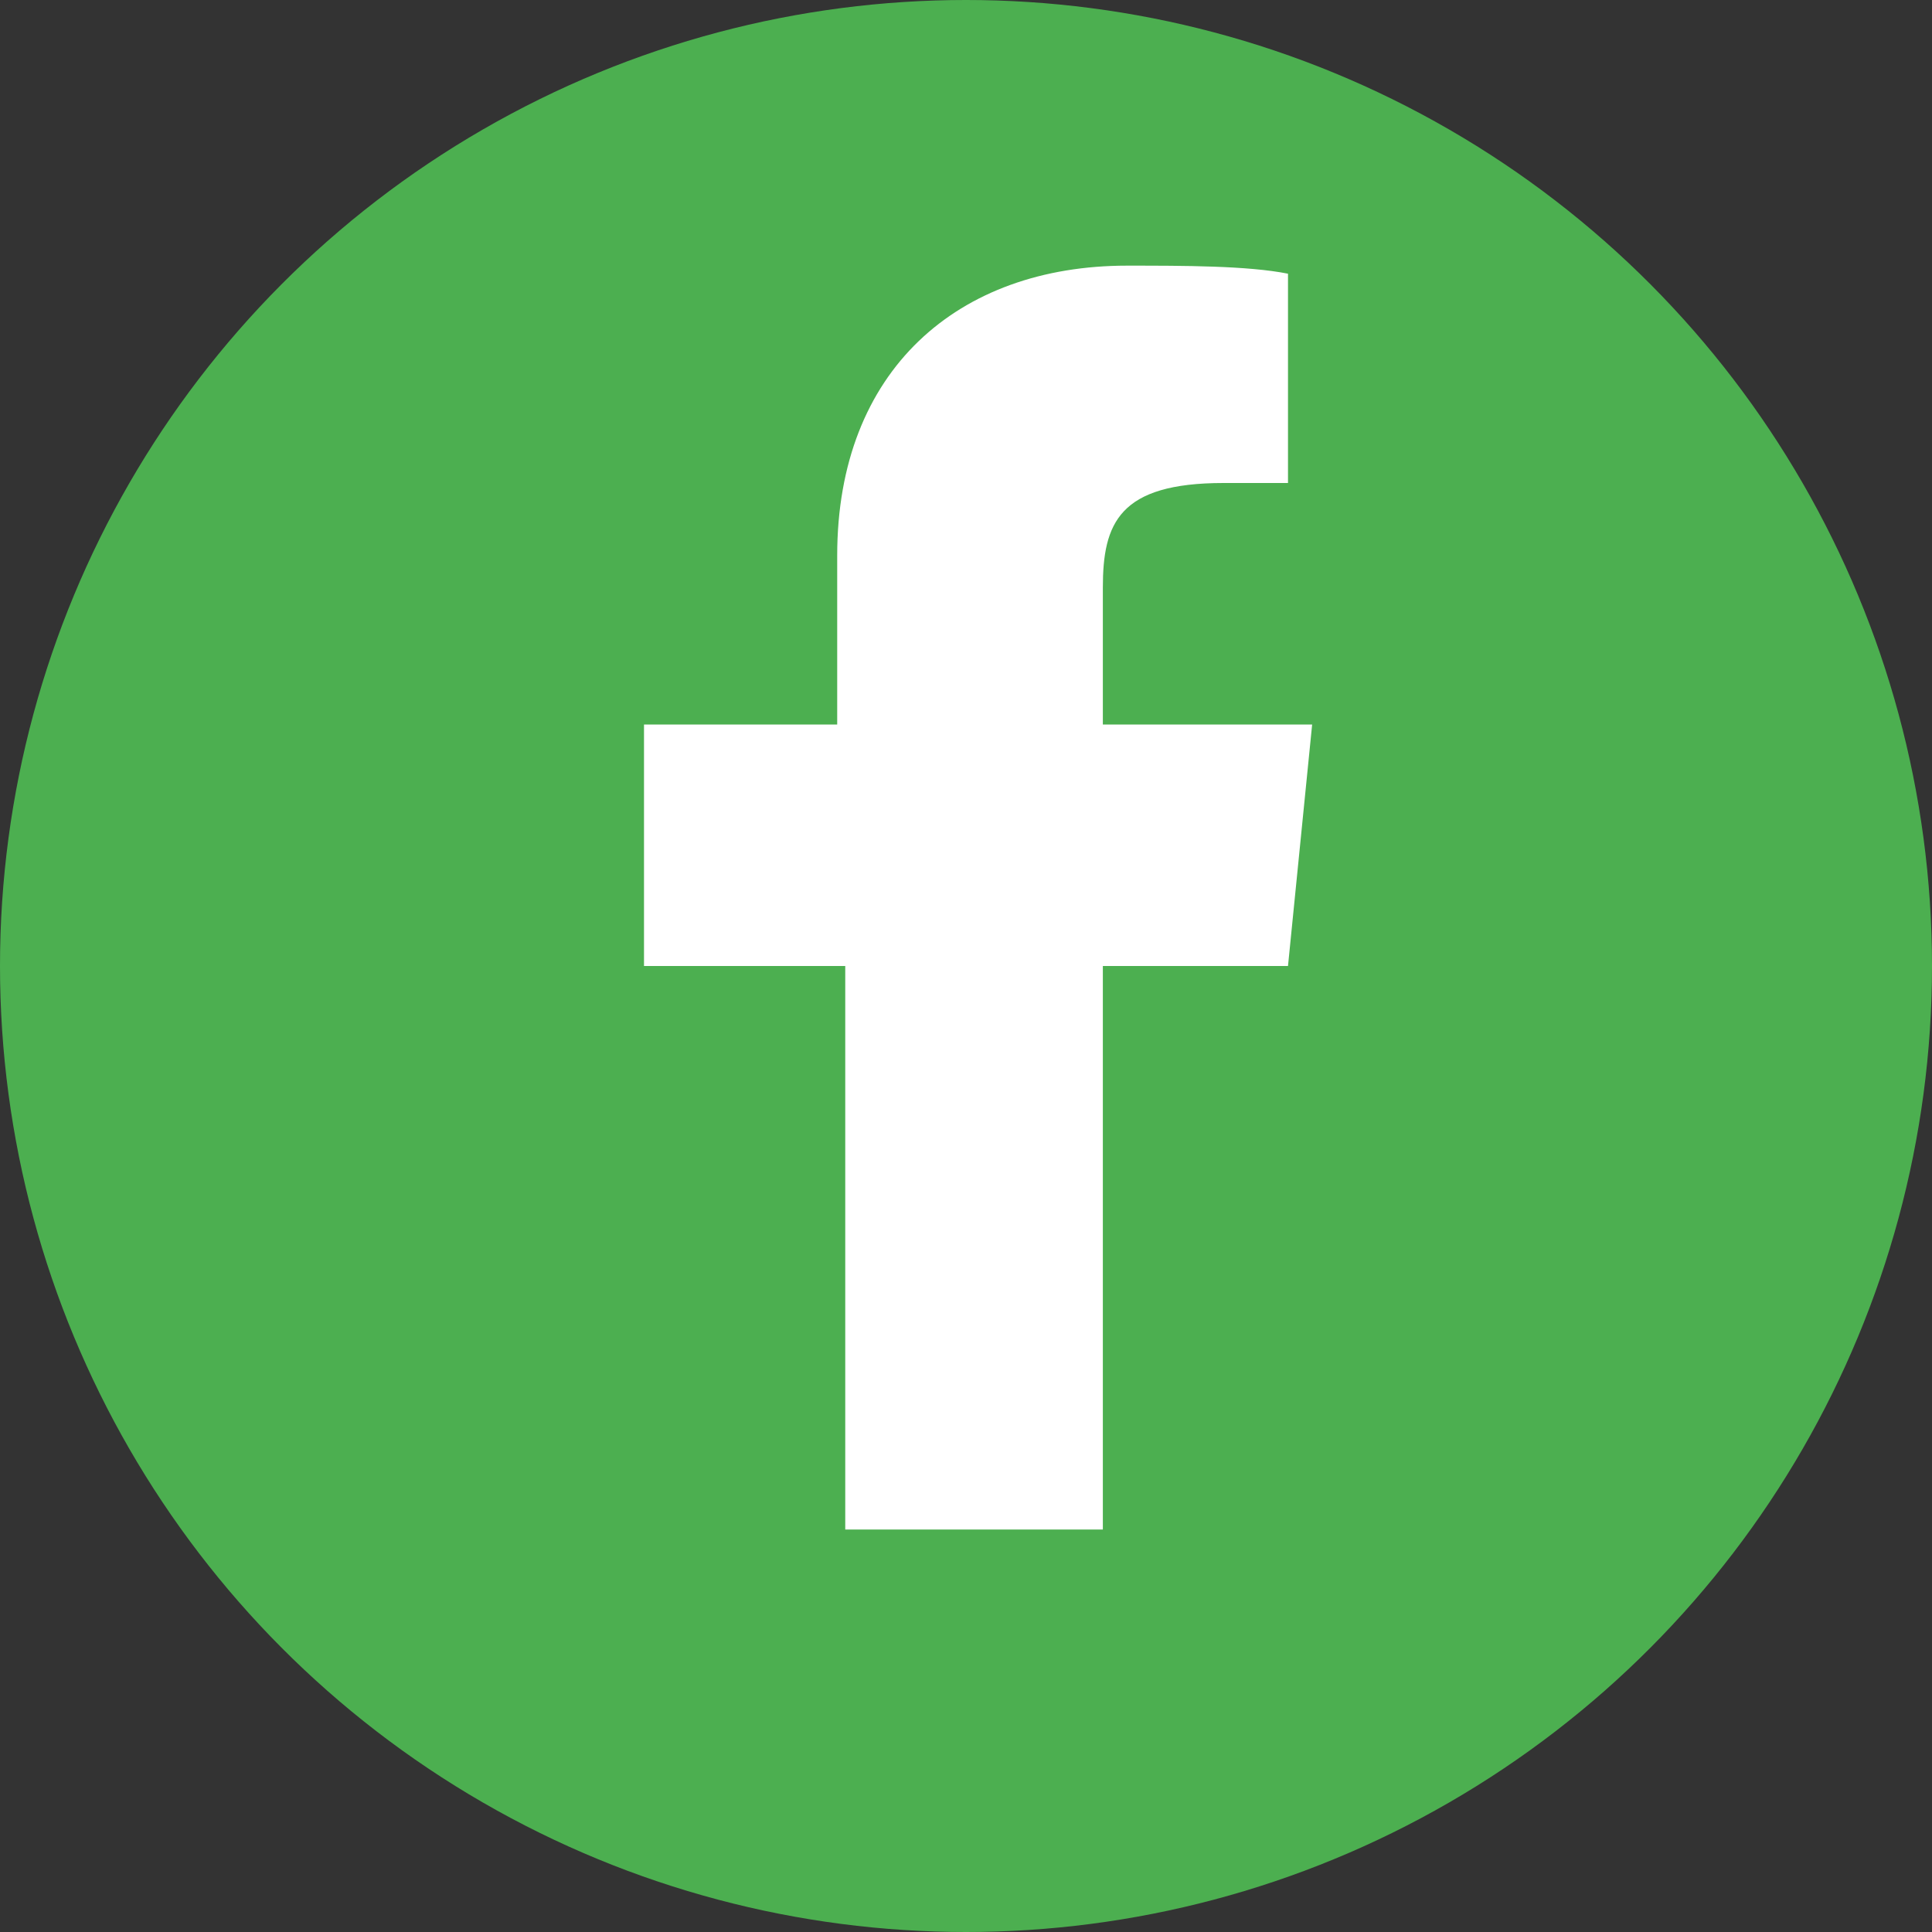
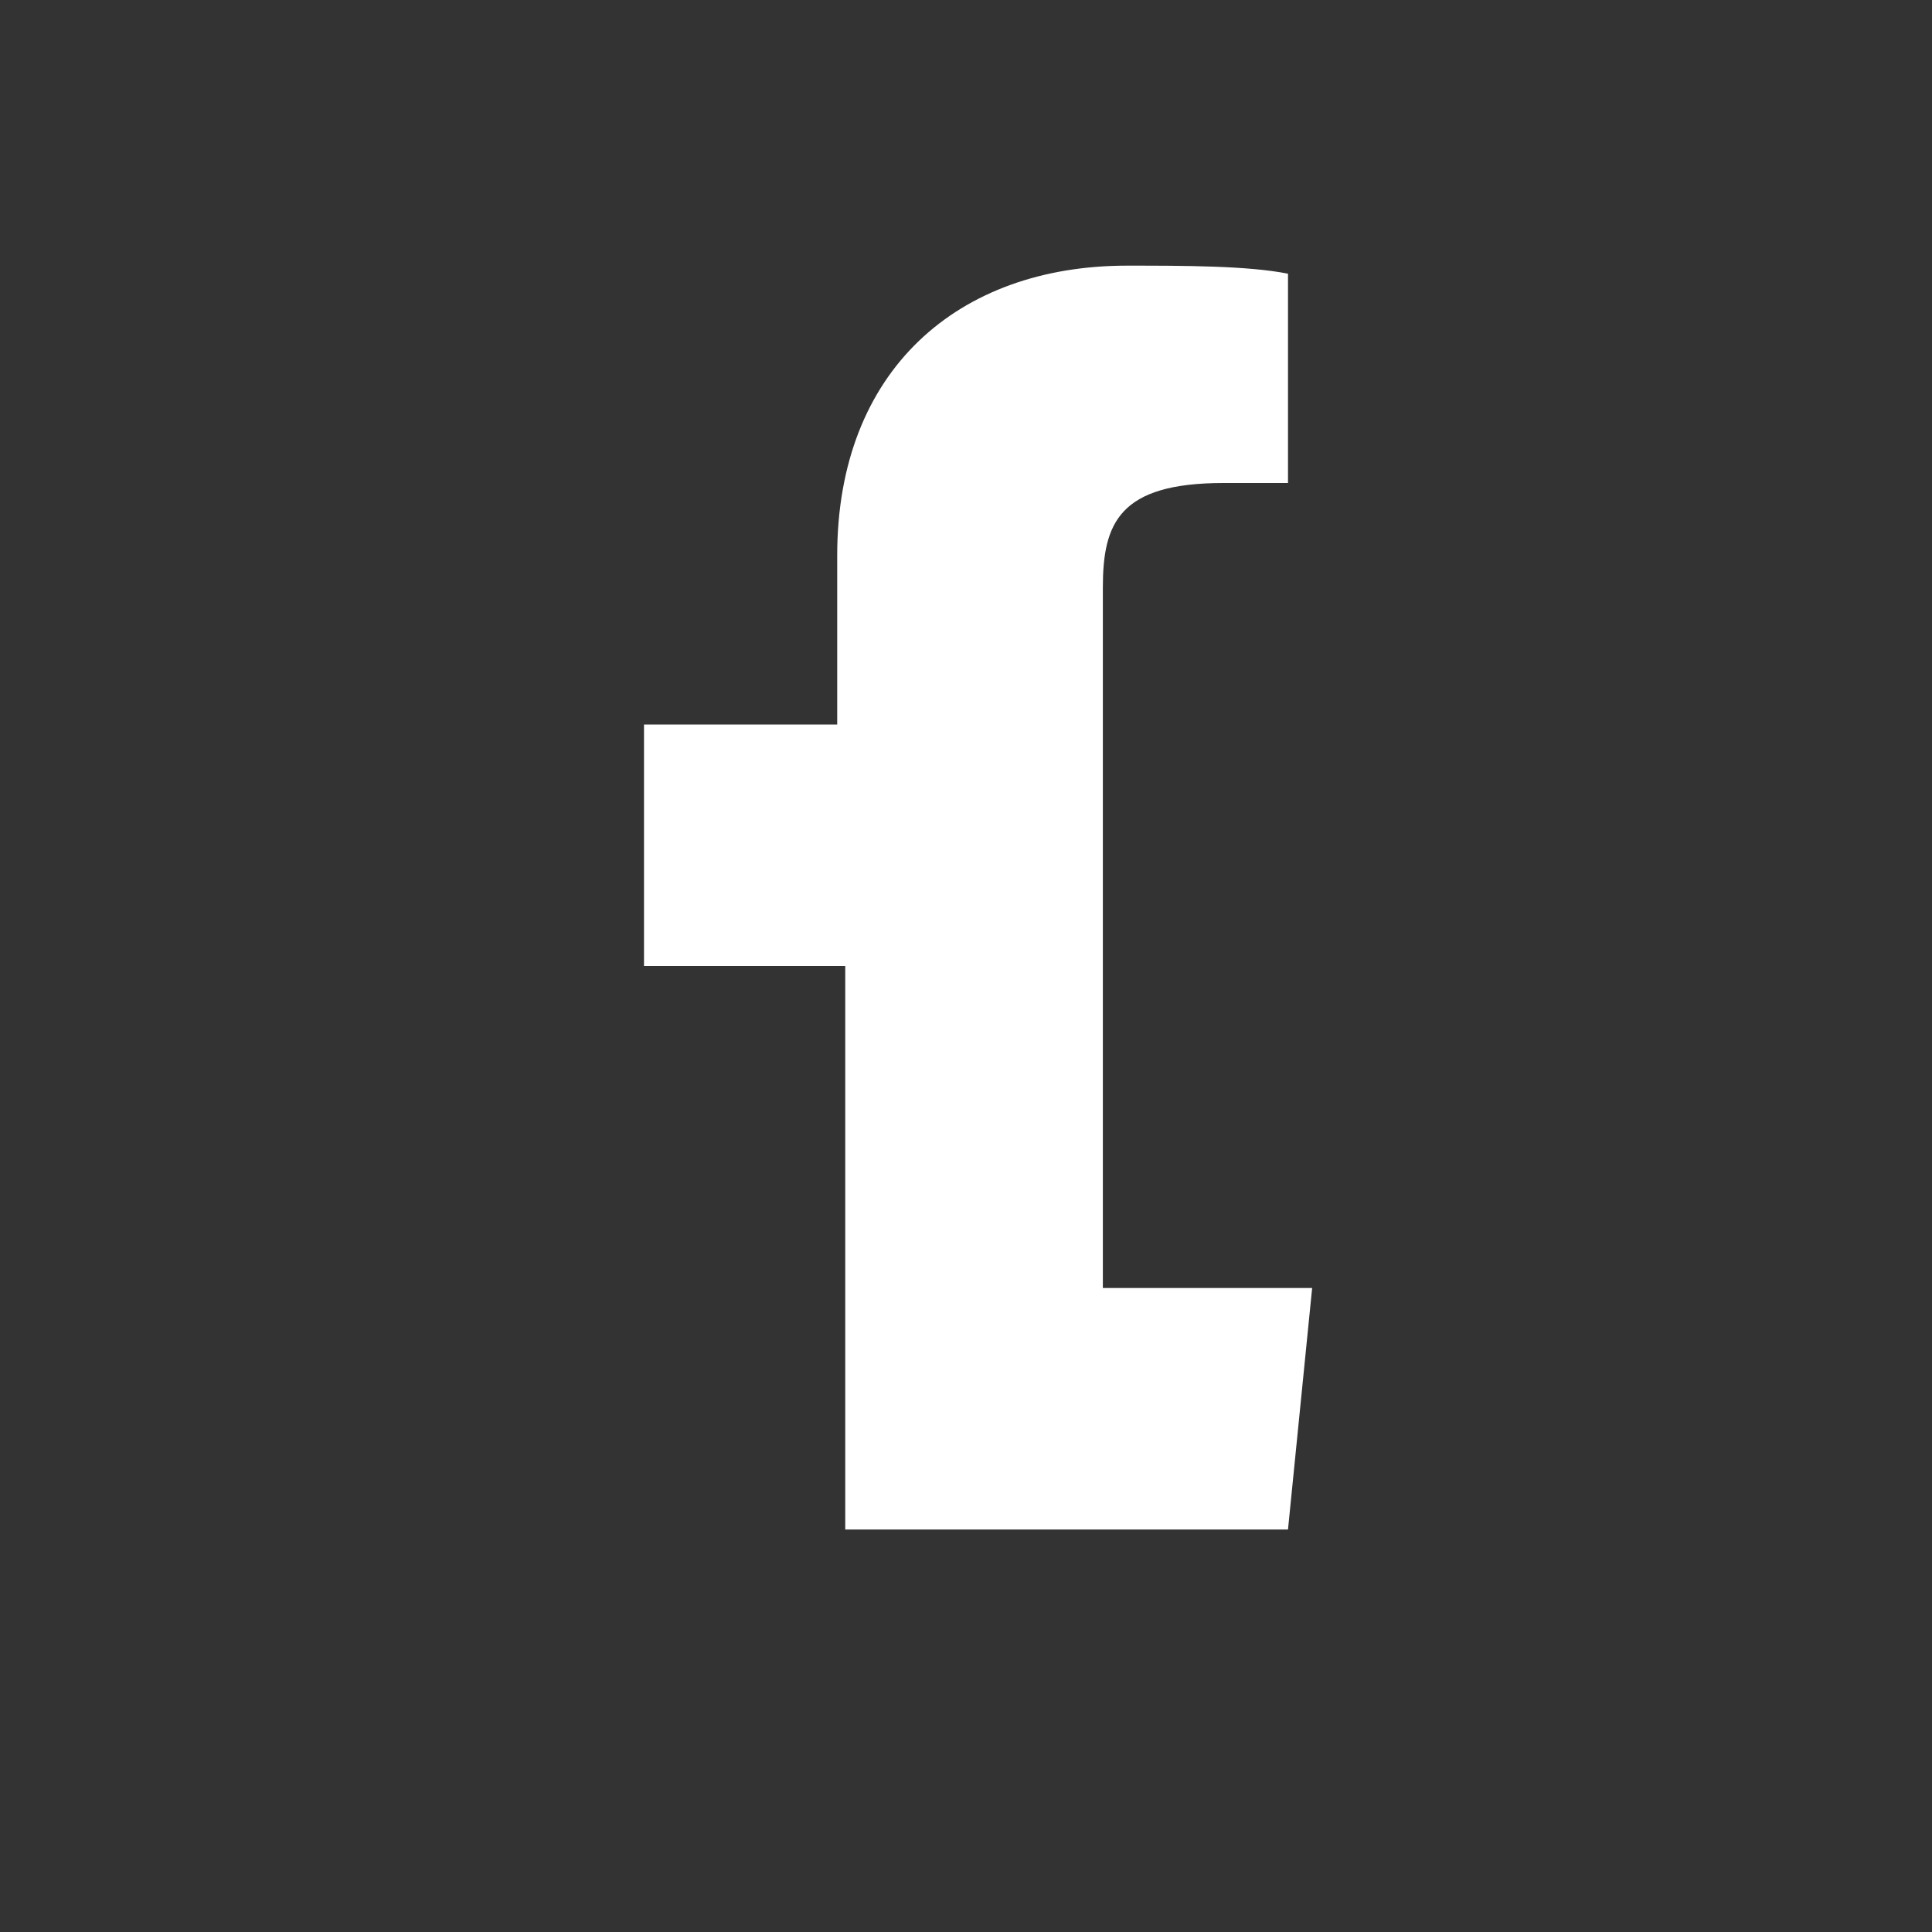
<svg xmlns="http://www.w3.org/2000/svg" viewBox="0 0 24 24" width="24" height="24">
  <rect x="0" y="0" width="24" height="24" fill="#333333" stroke="none" />
-   <circle cx="12" cy="12" r="12" fill="#4CAF50" />
-   <path d="M13.7 19v-7h2.3l.3-3h-2.6V7.3c0-.8.2-1.3 1.5-1.3H16V3.4c-.5-.1-1.3-.1-2-.1-2.1 0-3.6 1.3-3.6 3.6v2.1H8V12h2.5v7h3.2z" fill="white" />
+   <path d="M13.7 19h2.3l.3-3h-2.6V7.3c0-.8.2-1.3 1.5-1.3H16V3.4c-.5-.1-1.3-.1-2-.1-2.1 0-3.6 1.3-3.6 3.6v2.1H8V12h2.5v7h3.2z" fill="white" />
</svg>